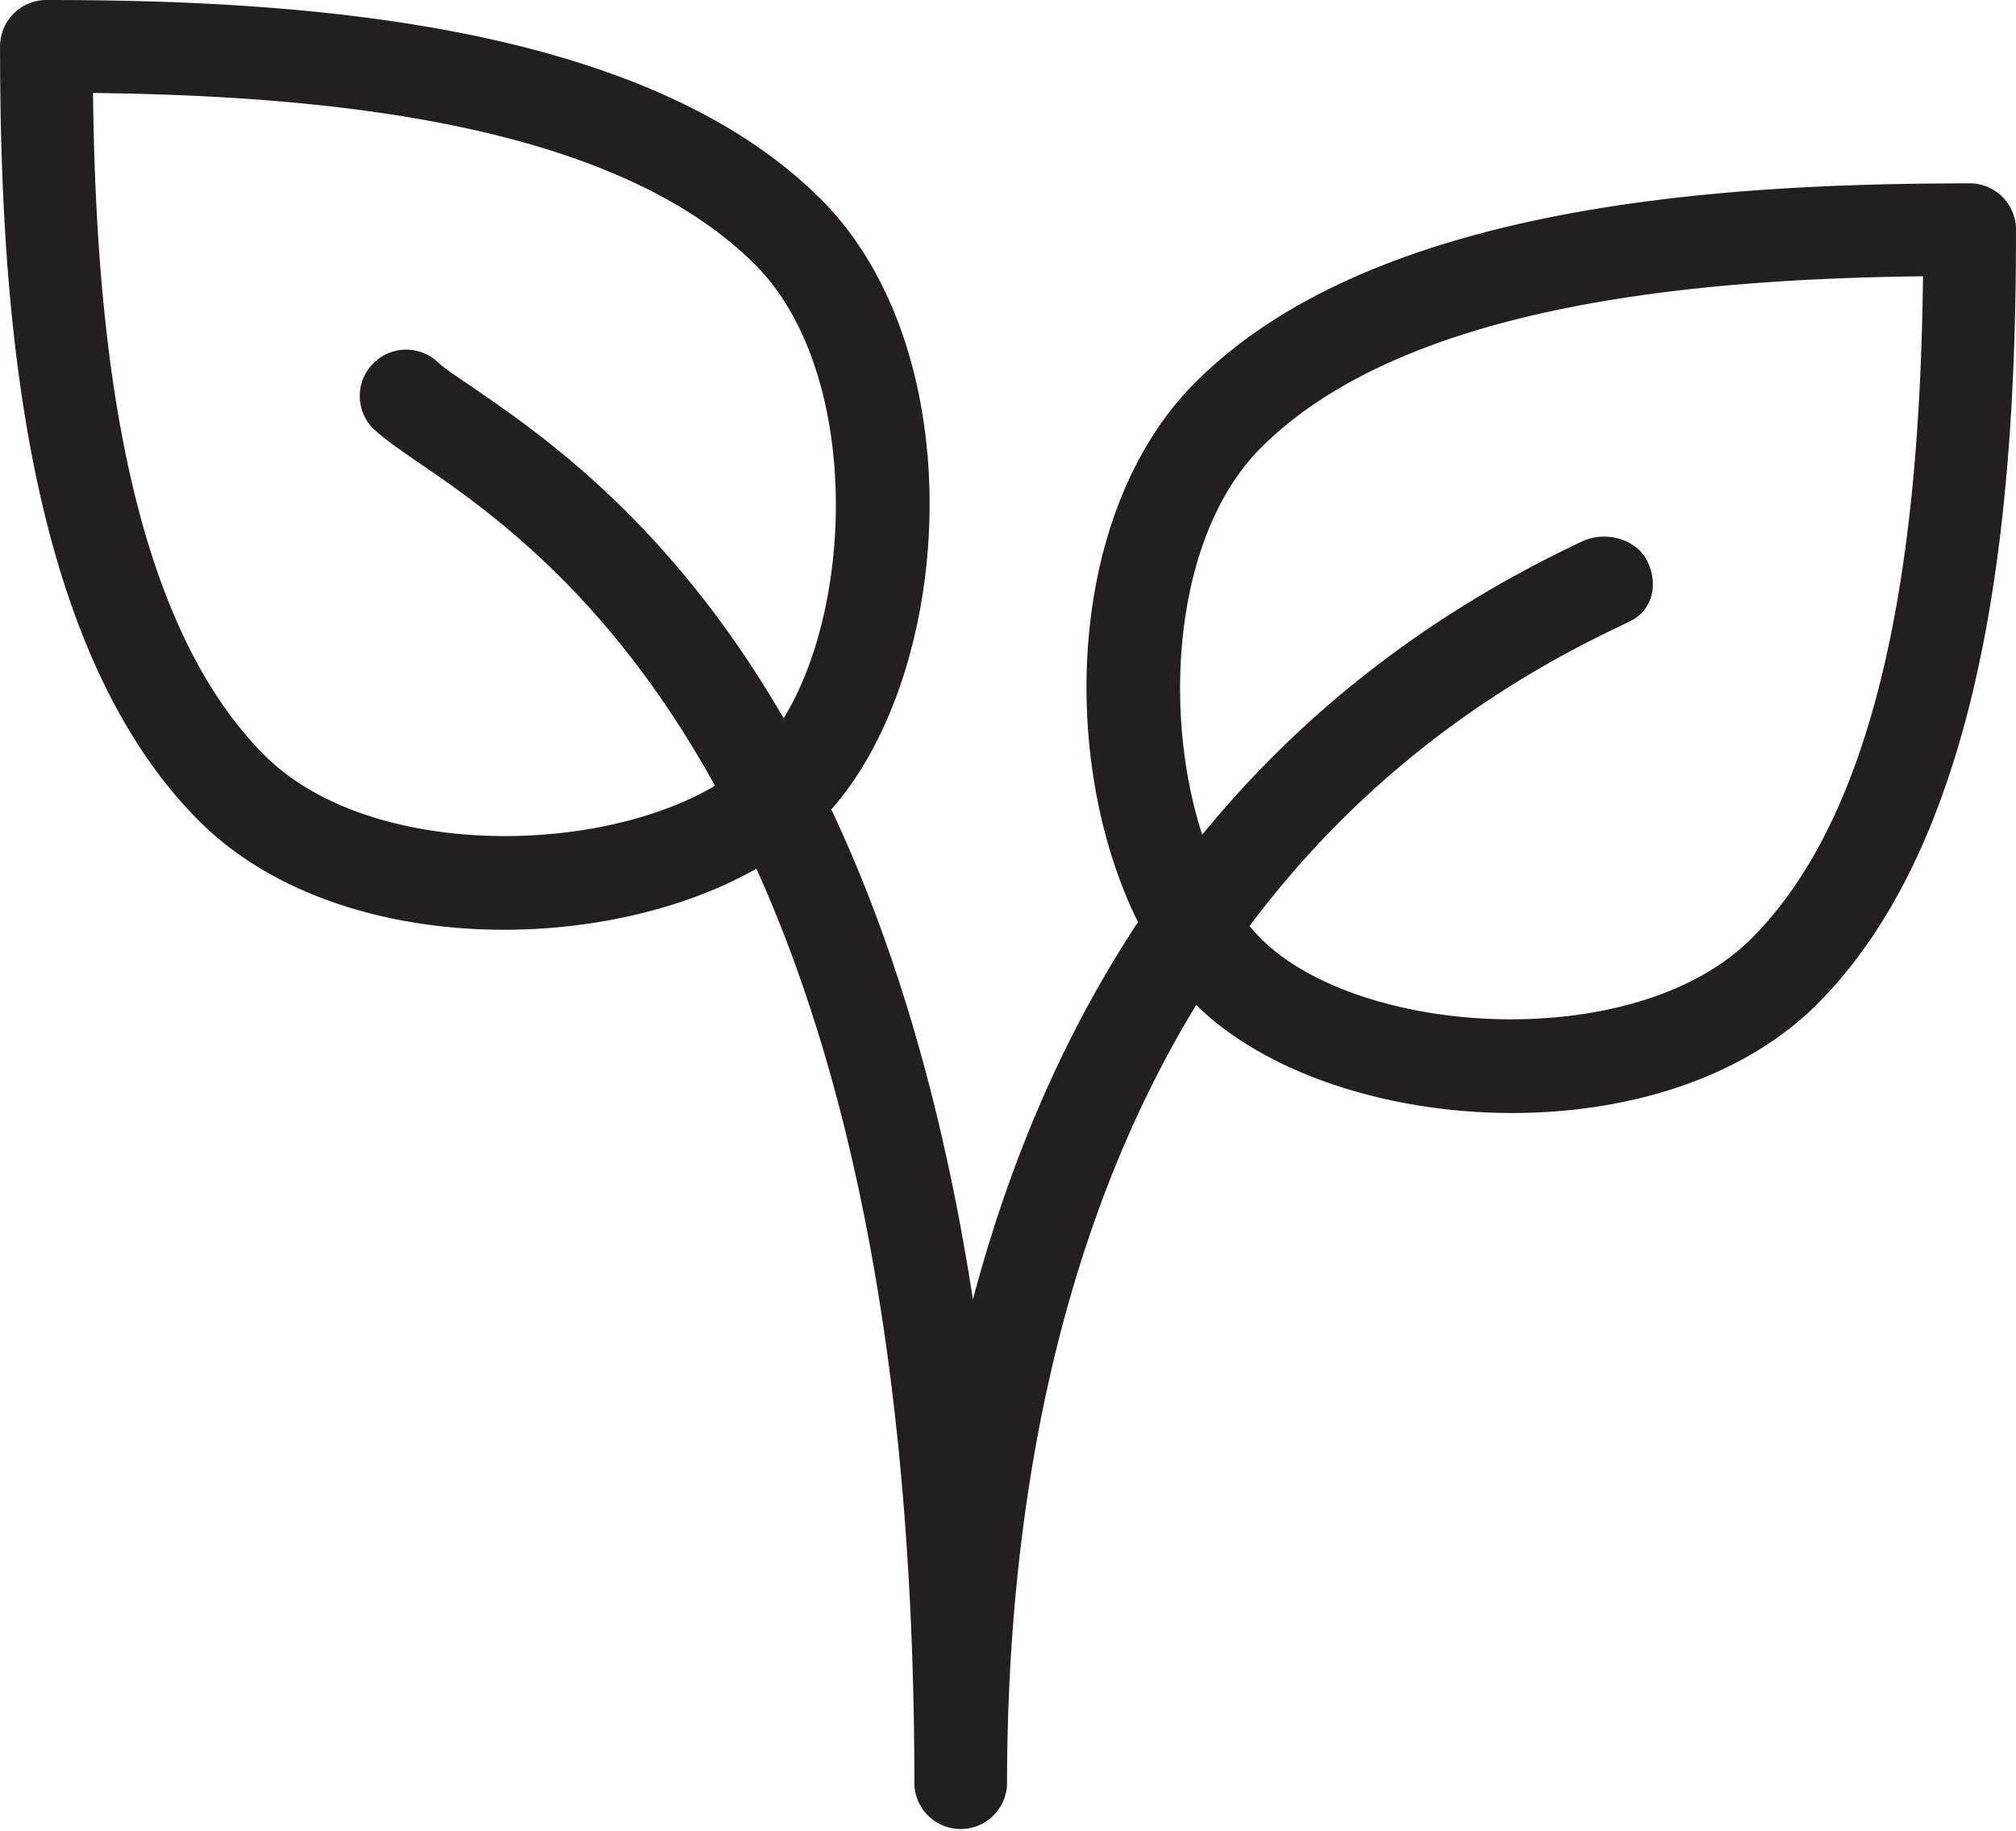
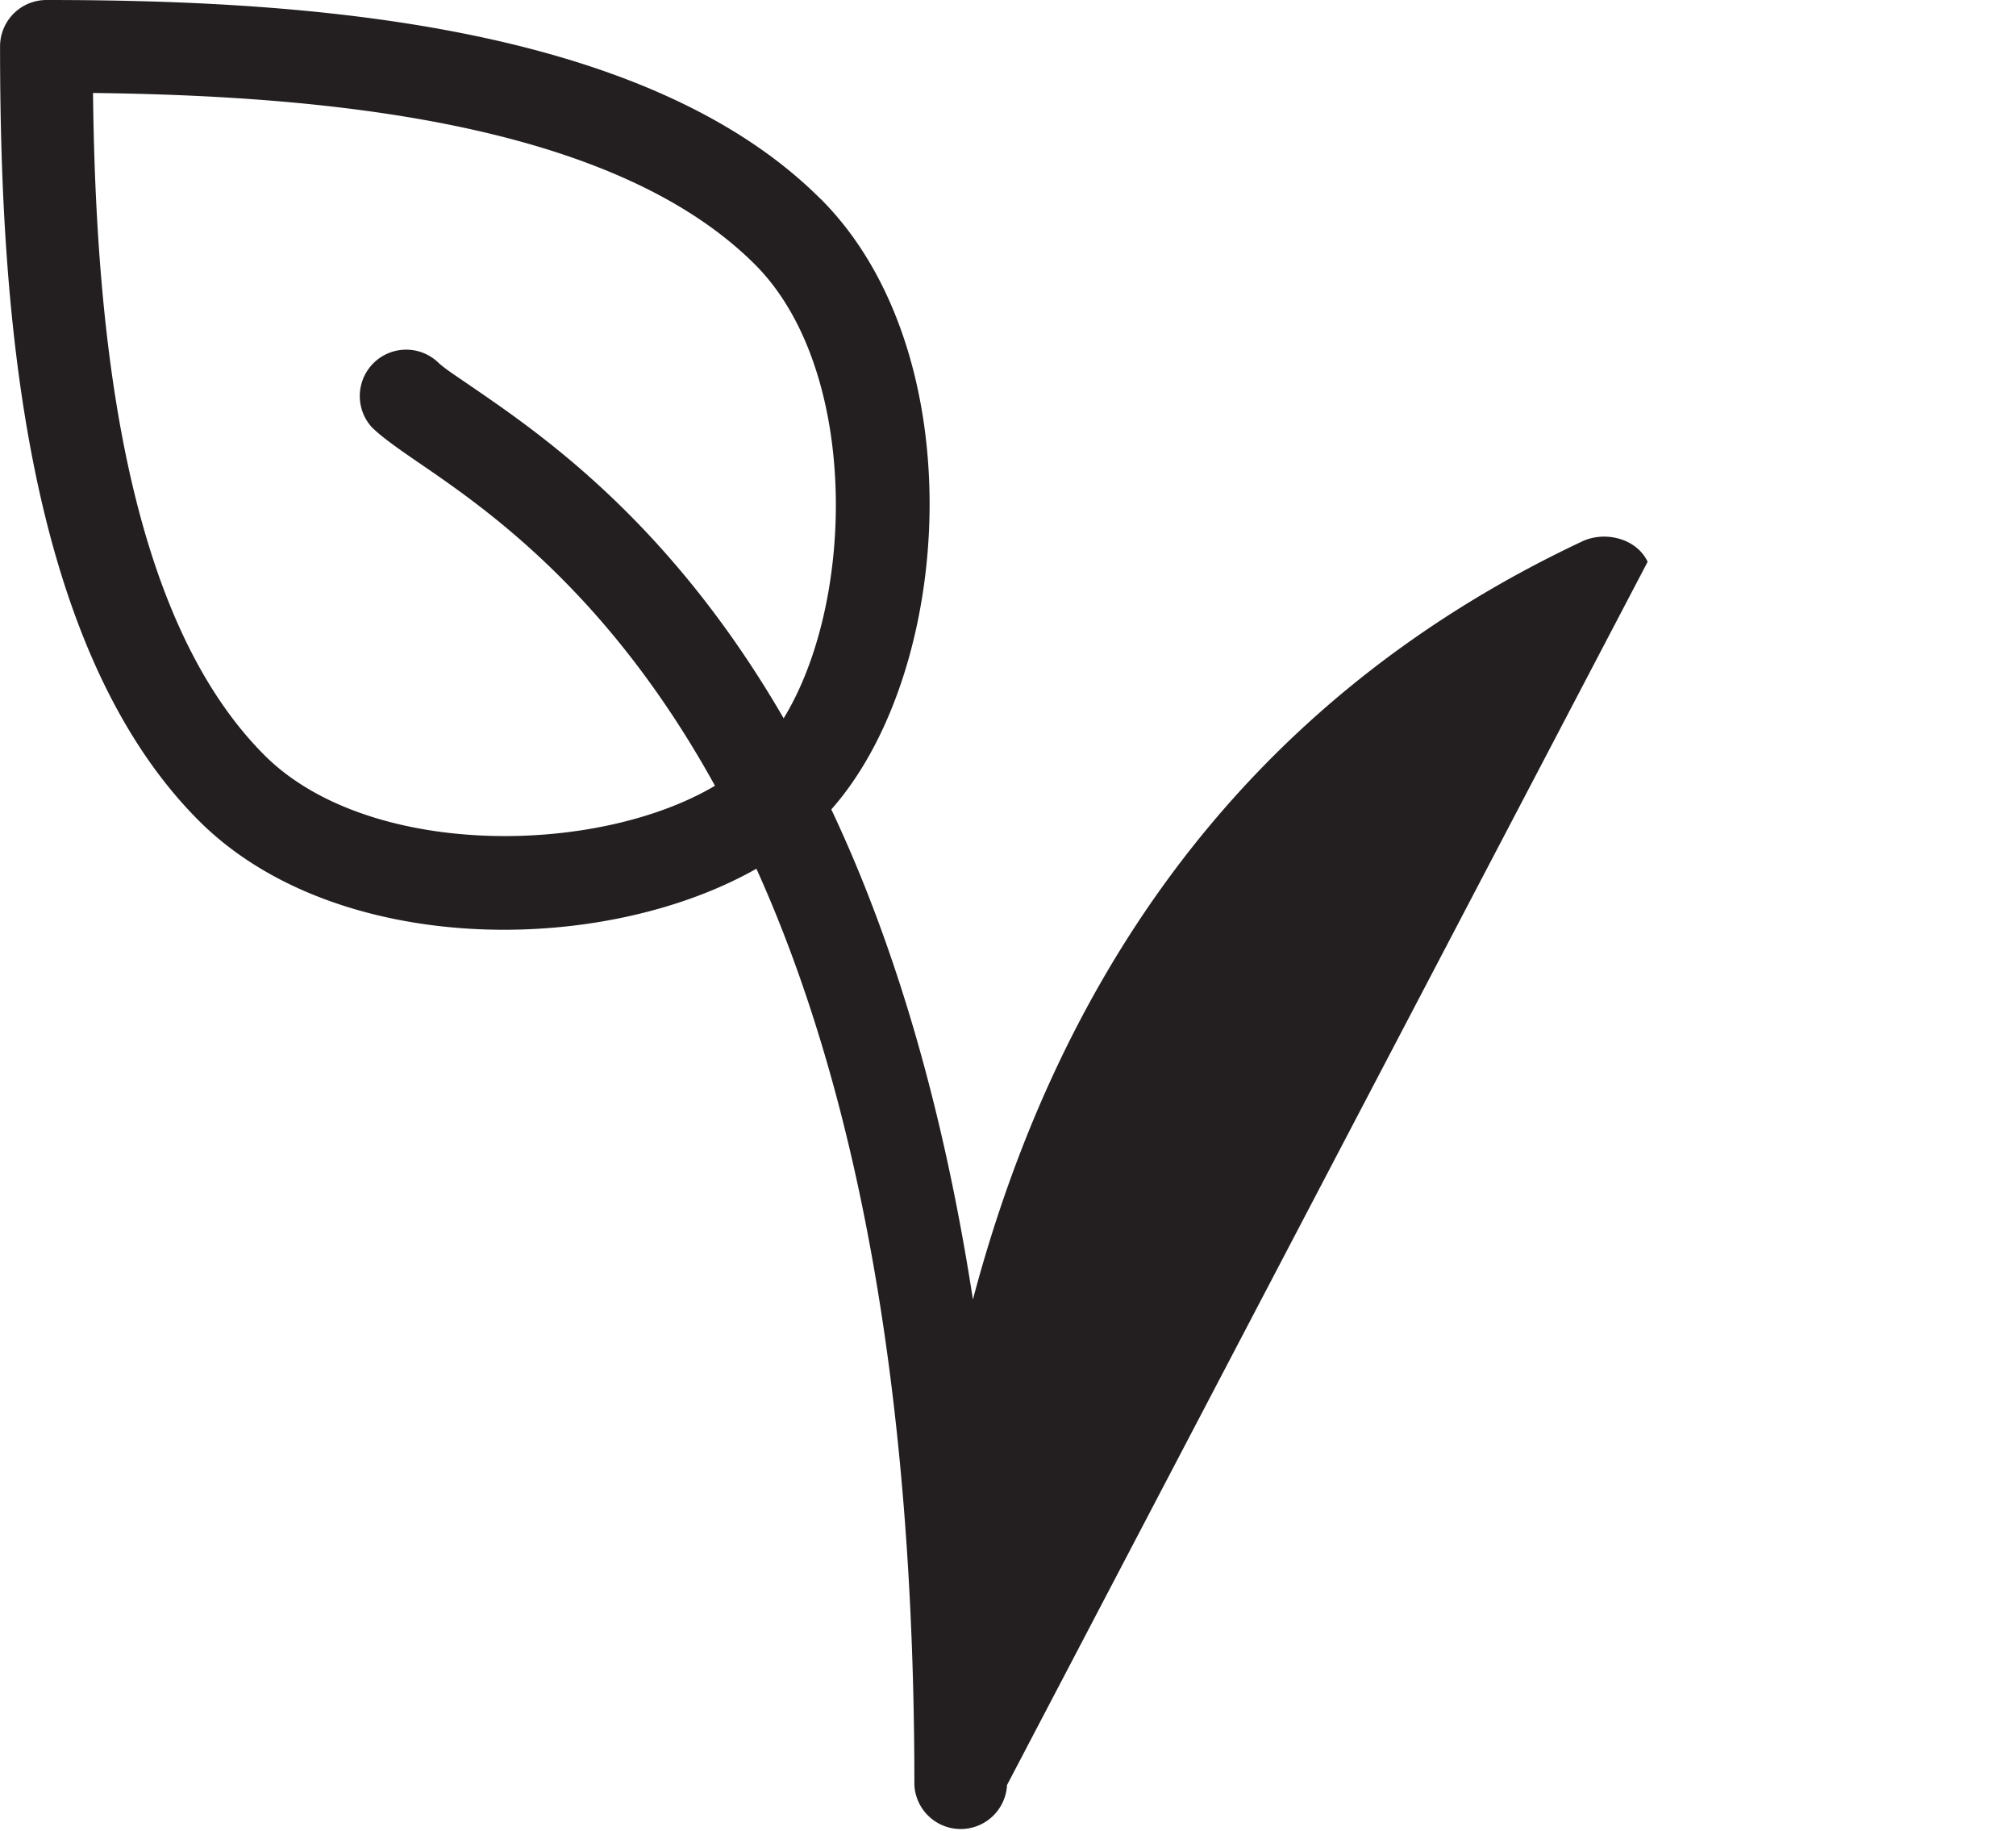
<svg xmlns="http://www.w3.org/2000/svg" viewBox="97 -39 33.034 30" height="30" width="33.034">
  <g data-name="plante">
    <g data-name="Groupe 39757">
      <g data-name="Groupe 39756">
        <path data-name="Tracé 136117" fill-rule="evenodd" fill="#231f20" d="M110.446-35.741C107.524-38.661 101.806-39 97.76-39a.76.76 0 0 0-.759.76c0 4.046.337 9.764 3.259 12.686 1.233 1.233 3.124 1.785 4.998 1.785 2.036 0 4.055-.652 5.19-1.786 2.175-2.177 2.575-7.612 0-10.186Zm-1.073 9.113c-1.625 1.624-6.137 1.902-8.039 0-2.358-2.358-2.767-7.15-2.81-10.849 3.699.044 8.49.453 10.848 2.811 1.902 1.902 1.624 6.415 0 8.038Z" />
      </g>
    </g>
    <g data-name="Groupe 39759">
      <g data-name="Groupe 39758">
-         <path data-name="Tracé 136118" fill-rule="evenodd" fill="#231f20" d="M129.275-35.996c-4.047 0-9.765.337-12.687 3.259-2.575 2.574-2.176 8.01 0 10.186 1.135 1.132 3.152 1.784 5.188 1.784 1.874 0 3.763-.55 5-1.783 2.92-2.922 3.258-8.64 3.258-12.687a.76.76 0 0 0-.759-.76Zm-3.576 12.37c-1.902 1.902-6.415 1.624-8.039 0-1.623-1.623-1.9-6.136 0-8.037 2.359-2.359 7.15-2.767 10.85-2.811-.044 3.7-.453 8.492-2.811 10.849Z" />
-       </g>
+         </g>
    </g>
    <g data-name="Groupe 39761">
      <g data-name="Groupe 39760">
-         <path data-name="Tracé 136119" fill-rule="evenodd" fill="#231f20" d="M123.998-29.797c-.179-.38-.692-.511-1.07-.335-5.825 2.738-8.686 7.513-9.986 12.42-1.608-10.435-6.26-13.617-8.232-14.967-.246-.169-.438-.292-.544-.396a.76.76 0 0 0-1.074 1.073c.15.15.41.336.761.576 2.223 1.52 8.13 5.561 8.13 21.667a.76.76 0 0 0 1.518.001c0-6.507 1.748-15.086 10.073-18.998 0-.002.123-.06.123-.06.379-.179.48-.6.301-.98Z" />
+         <path data-name="Tracé 136119" fill-rule="evenodd" fill="#231f20" d="M123.998-29.797c-.179-.38-.692-.511-1.07-.335-5.825 2.738-8.686 7.513-9.986 12.42-1.608-10.435-6.26-13.617-8.232-14.967-.246-.169-.438-.292-.544-.396a.76.76 0 0 0-1.074 1.073c.15.15.41.336.761.576 2.223 1.52 8.13 5.561 8.13 21.667a.76.76 0 0 0 1.518.001Z" />
      </g>
    </g>
  </g>
</svg>